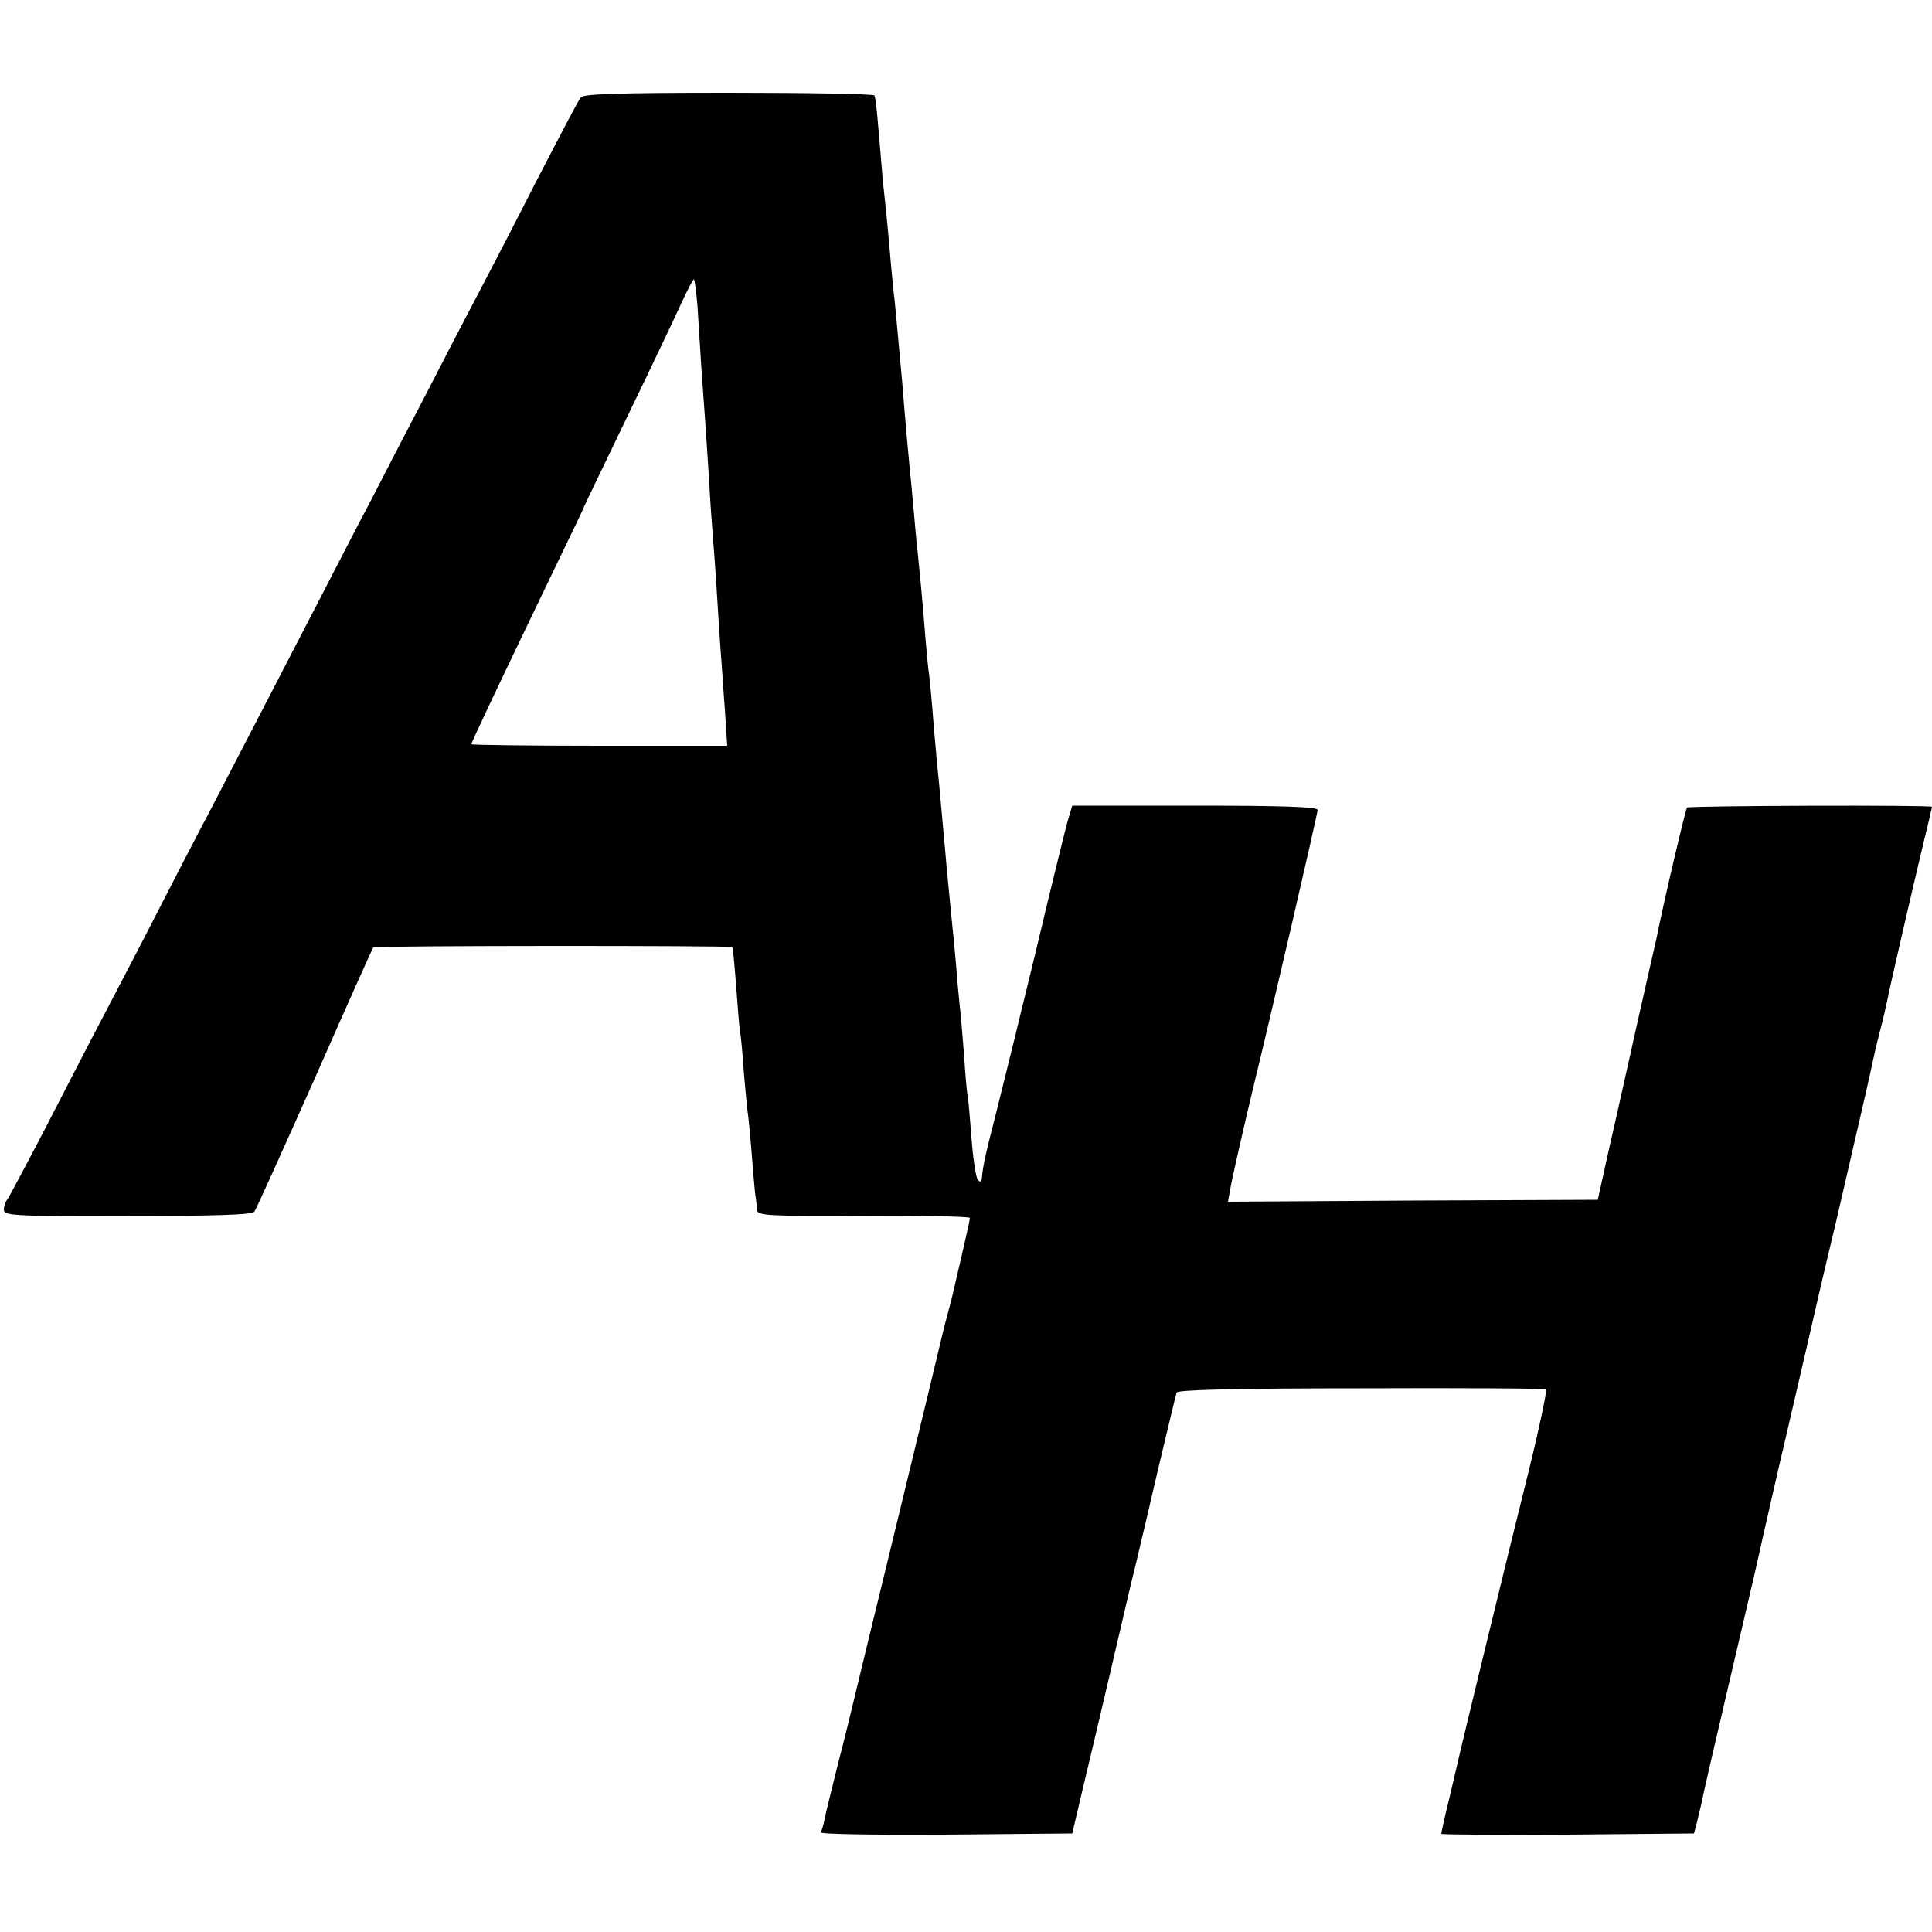
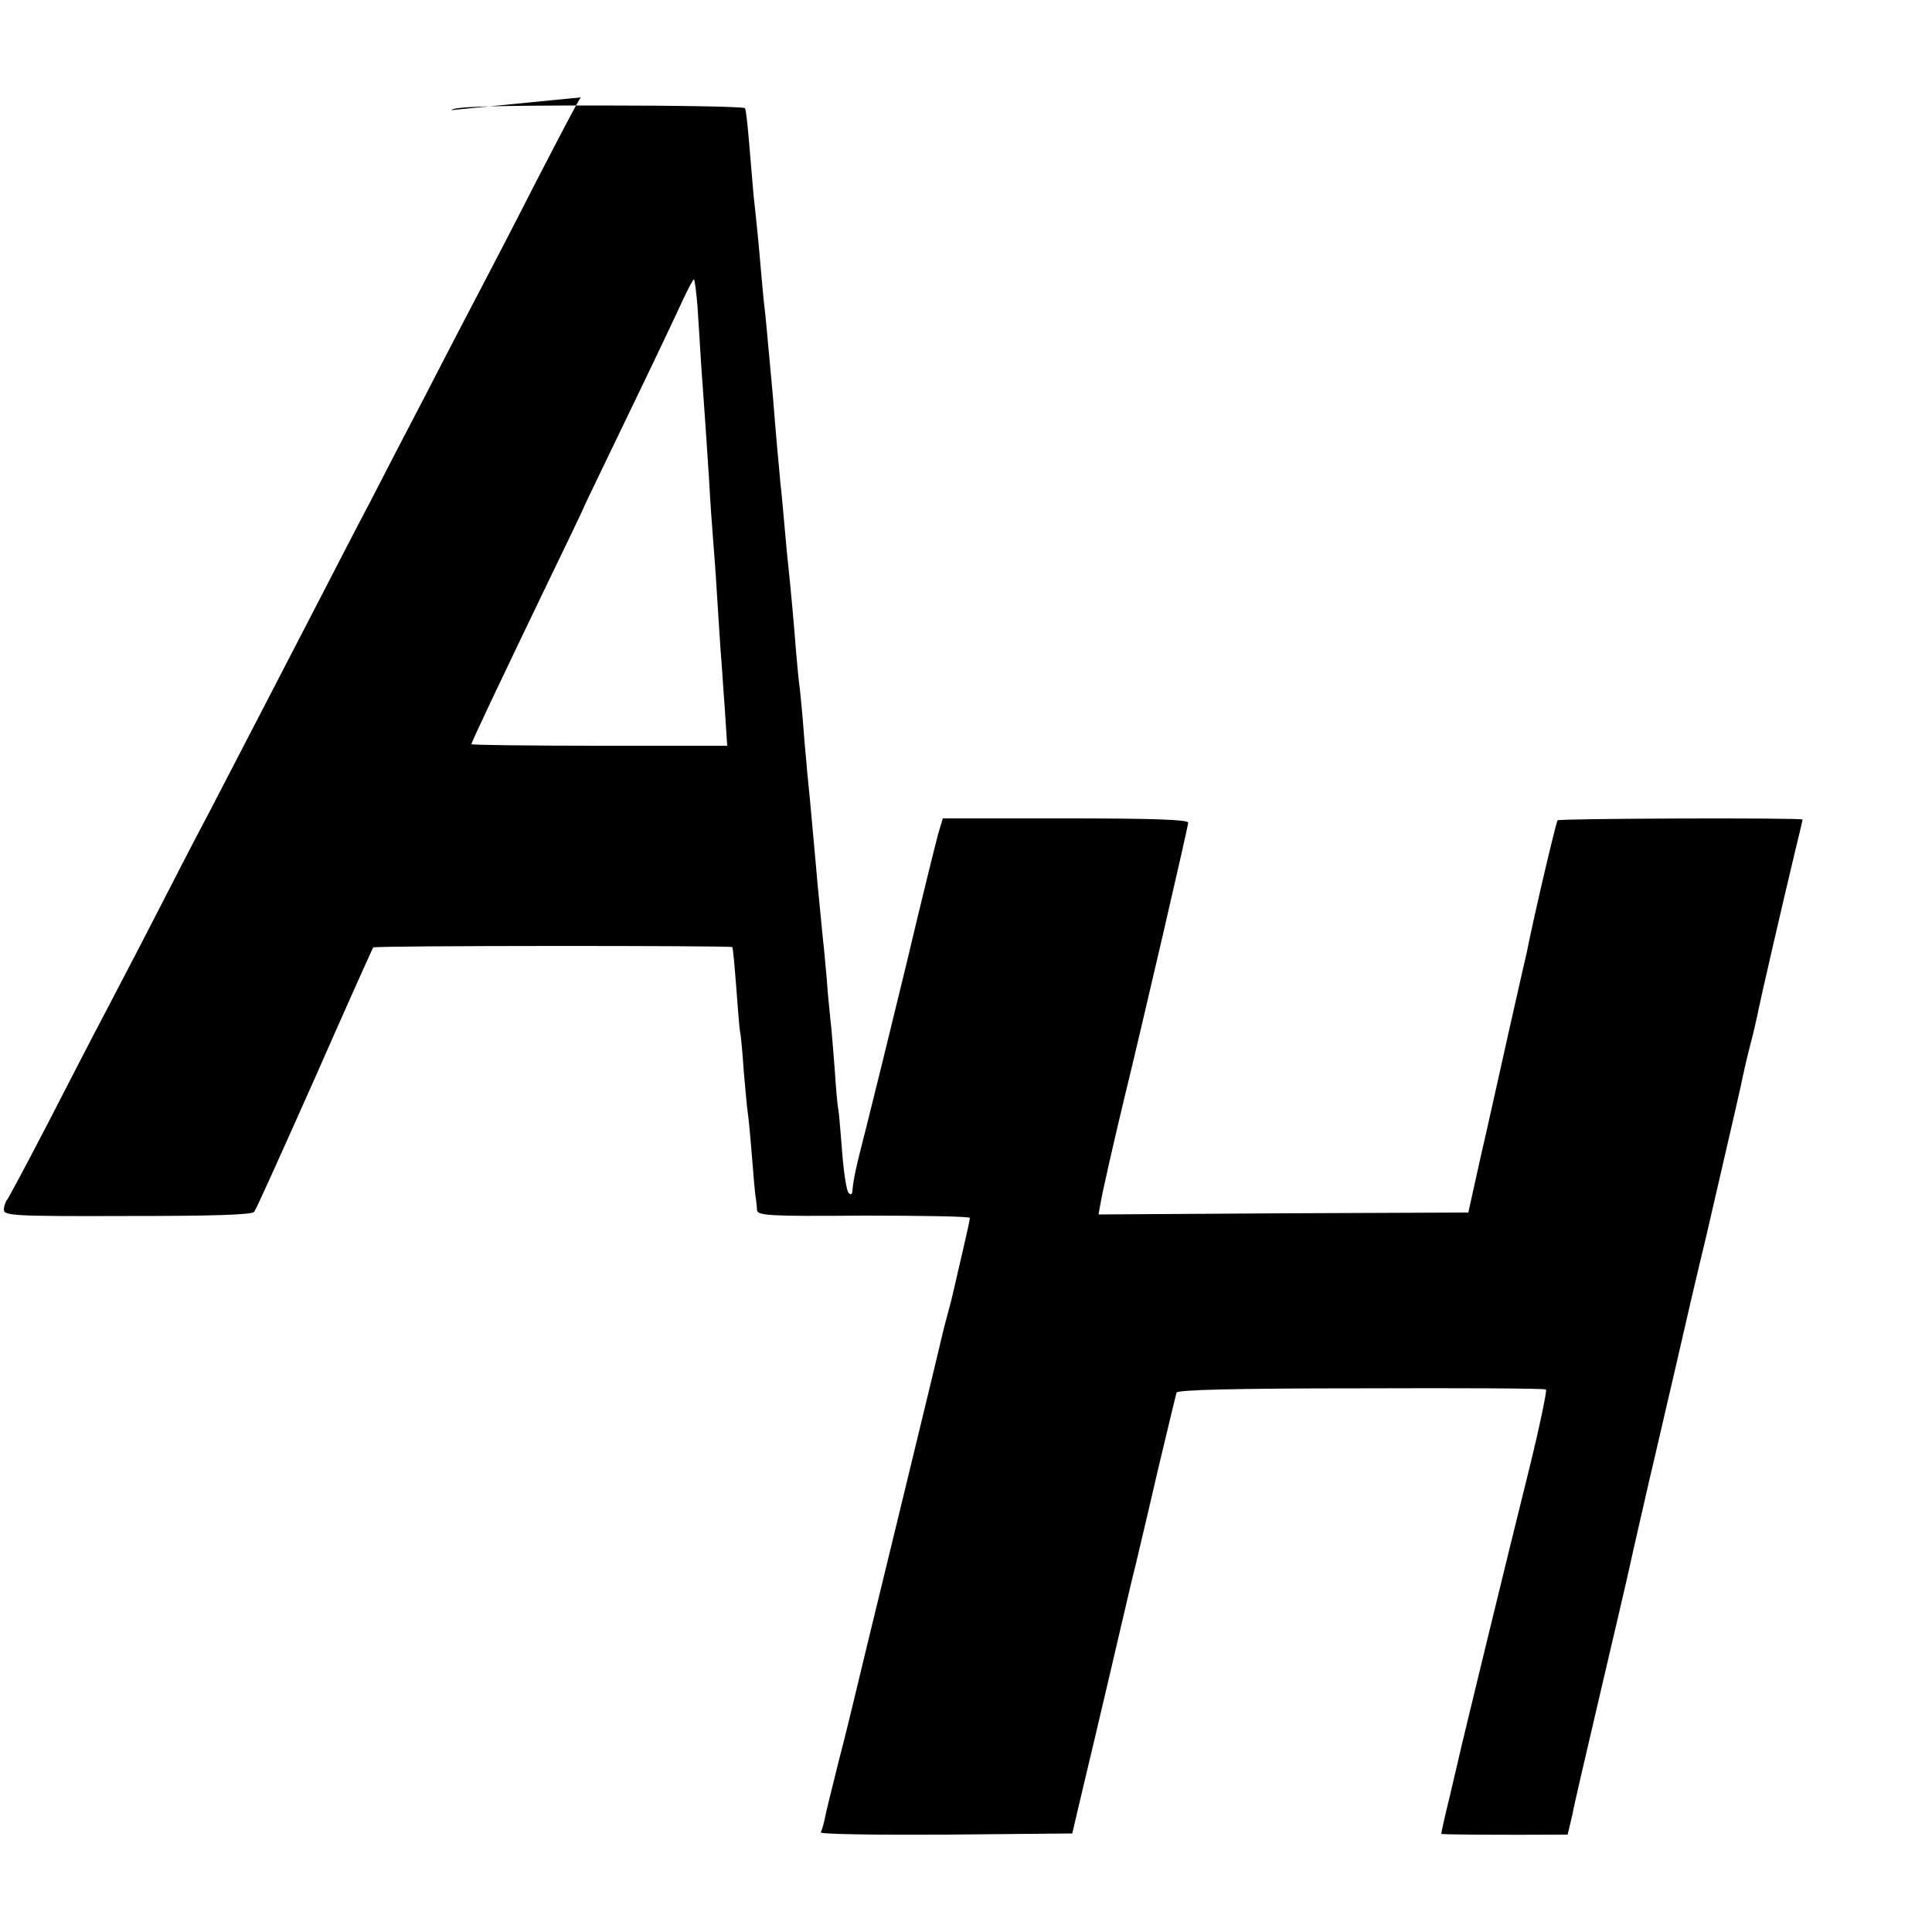
<svg xmlns="http://www.w3.org/2000/svg" version="1.0" width="500pt" height="500pt" viewBox="0 0 500 500" preserveAspectRatio="xMidYMid meet">
  <g transform="translate(0,500) scale(0.1,-0.1)" fill="#000000" stroke="none">
-     <path d="M1503 4748 c-6 -7 -56 -103 -113 -213 -56 -110 -126 -245 -155 -300 -29 -55 -90 -172 -135 -260 -46 -88 -109 -209 -140 -270 -32 -60 -92 -177 -135 -260 -97 -188 -211 -407 -285 -550 -32 -60 -95 -182 -140 -270 -45 -88 -104 -200 -130 -250 -26 -49 -91 -175 -145 -280 -54 -104 -102 -194 -106 -199 -5 -6 -9 -18 -9 -27 0 -15 26 -17 320 -16 222 0 323 3 328 11 5 6 75 162 157 346 81 184 149 336 151 338 3 5 924 5 929 1 2 -2 6 -47 10 -99 4 -52 8 -106 10 -119 3 -13 7 -61 10 -105 4 -45 8 -91 10 -104 2 -12 7 -64 11 -115 4 -50 8 -99 10 -107 1 -8 3 -22 3 -31 1 -15 27 -17 276 -15 151 0 275 -2 275 -6 0 -4 -7 -37 -16 -75 -21 -91 -23 -100 -28 -121 -2 -9 -9 -37 -16 -62 -7 -25 -13 -52 -15 -60 -4 -18 -47 -196 -116 -480 -47 -192 -106 -436 -114 -470 -2 -8 -17 -71 -35 -140 -17 -69 -34 -136 -36 -149 -3 -14 -7 -28 -10 -33 -3 -5 142 -7 323 -6 l328 3 27 115 c29 120 107 454 113 480 2 8 12 53 24 100 11 47 39 164 61 260 23 96 43 180 45 186 2 7 148 11 476 11 261 1 477 0 480 -3 3 -2 -17 -99 -46 -216 -48 -192 -176 -718 -181 -743 -1 -5 -12 -50 -23 -98 -12 -48 -21 -90 -21 -93 0 -2 147 -3 327 -2 l327 3 8 30 c4 17 10 41 13 55 2 14 34 151 70 305 36 154 72 307 79 340 7 33 30 132 50 220 21 88 52 225 71 305 18 80 52 226 76 325 80 345 90 390 95 415 3 14 11 50 19 80 8 30 16 66 19 80 5 28 65 288 96 417 11 45 20 83 20 85 0 5 -628 3 -634 -2 -4 -5 -60 -242 -80 -343 -3 -12 -24 -105 -47 -207 -23 -102 -55 -248 -73 -325 l-31 -140 -479 -2 -478 -3 5 28 c4 26 38 175 61 270 47 192 166 706 166 716 0 8 -95 11 -317 11 l-318 0 -12 -40 c-6 -22 -44 -175 -83 -340 -40 -165 -86 -352 -102 -415 -28 -109 -34 -136 -37 -169 -1 -10 -4 -11 -10 -5 -5 5 -12 50 -16 99 -4 50 -8 101 -10 114 -3 14 -7 63 -10 110 -4 47 -8 104 -11 126 -2 22 -7 67 -9 100 -3 33 -7 80 -10 105 -7 72 -15 151 -19 200 -14 157 -19 208 -22 235 -1 17 -6 64 -9 105 -3 41 -8 91 -10 110 -3 19 -7 64 -10 99 -5 66 -12 143 -20 221 -3 25 -7 72 -10 105 -3 33 -7 80 -10 105 -4 42 -12 128 -20 230 -10 106 -16 178 -20 215 -3 22 -7 67 -10 100 -5 61 -11 124 -20 205 -2 25 -7 83 -11 130 -4 47 -8 88 -11 93 -2 4 -172 7 -377 7 -287 0 -376 -3 -383 -12z m302 -539 c2 -35 7 -107 10 -159 4 -52 8 -115 10 -140 2 -25 6 -92 10 -150 3 -58 8 -125 10 -150 2 -25 7 -88 10 -140 3 -52 8 -122 10 -155 3 -33 7 -102 11 -152 l6 -93 -331 0 c-182 0 -331 2 -331 4 0 5 69 151 201 425 49 101 89 185 89 186 0 2 52 109 115 240 63 130 126 263 141 296 15 33 29 58 30 56 2 -2 6 -33 9 -68z" />
+     <path d="M1503 4748 c-6 -7 -56 -103 -113 -213 -56 -110 -126 -245 -155 -300 -29 -55 -90 -172 -135 -260 -46 -88 -109 -209 -140 -270 -32 -60 -92 -177 -135 -260 -97 -188 -211 -407 -285 -550 -32 -60 -95 -182 -140 -270 -45 -88 -104 -200 -130 -250 -26 -49 -91 -175 -145 -280 -54 -104 -102 -194 -106 -199 -5 -6 -9 -18 -9 -27 0 -15 26 -17 320 -16 222 0 323 3 328 11 5 6 75 162 157 346 81 184 149 336 151 338 3 5 924 5 929 1 2 -2 6 -47 10 -99 4 -52 8 -106 10 -119 3 -13 7 -61 10 -105 4 -45 8 -91 10 -104 2 -12 7 -64 11 -115 4 -50 8 -99 10 -107 1 -8 3 -22 3 -31 1 -15 27 -17 276 -15 151 0 275 -2 275 -6 0 -4 -7 -37 -16 -75 -21 -91 -23 -100 -28 -121 -2 -9 -9 -37 -16 -62 -7 -25 -13 -52 -15 -60 -4 -18 -47 -196 -116 -480 -47 -192 -106 -436 -114 -470 -2 -8 -17 -71 -35 -140 -17 -69 -34 -136 -36 -149 -3 -14 -7 -28 -10 -33 -3 -5 142 -7 323 -6 l328 3 27 115 c29 120 107 454 113 480 2 8 12 53 24 100 11 47 39 164 61 260 23 96 43 180 45 186 2 7 148 11 476 11 261 1 477 0 480 -3 3 -2 -17 -99 -46 -216 -48 -192 -176 -718 -181 -743 -1 -5 -12 -50 -23 -98 -12 -48 -21 -90 -21 -93 0 -2 147 -3 327 -2 c4 17 10 41 13 55 2 14 34 151 70 305 36 154 72 307 79 340 7 33 30 132 50 220 21 88 52 225 71 305 18 80 52 226 76 325 80 345 90 390 95 415 3 14 11 50 19 80 8 30 16 66 19 80 5 28 65 288 96 417 11 45 20 83 20 85 0 5 -628 3 -634 -2 -4 -5 -60 -242 -80 -343 -3 -12 -24 -105 -47 -207 -23 -102 -55 -248 -73 -325 l-31 -140 -479 -2 -478 -3 5 28 c4 26 38 175 61 270 47 192 166 706 166 716 0 8 -95 11 -317 11 l-318 0 -12 -40 c-6 -22 -44 -175 -83 -340 -40 -165 -86 -352 -102 -415 -28 -109 -34 -136 -37 -169 -1 -10 -4 -11 -10 -5 -5 5 -12 50 -16 99 -4 50 -8 101 -10 114 -3 14 -7 63 -10 110 -4 47 -8 104 -11 126 -2 22 -7 67 -9 100 -3 33 -7 80 -10 105 -7 72 -15 151 -19 200 -14 157 -19 208 -22 235 -1 17 -6 64 -9 105 -3 41 -8 91 -10 110 -3 19 -7 64 -10 99 -5 66 -12 143 -20 221 -3 25 -7 72 -10 105 -3 33 -7 80 -10 105 -4 42 -12 128 -20 230 -10 106 -16 178 -20 215 -3 22 -7 67 -10 100 -5 61 -11 124 -20 205 -2 25 -7 83 -11 130 -4 47 -8 88 -11 93 -2 4 -172 7 -377 7 -287 0 -376 -3 -383 -12z m302 -539 c2 -35 7 -107 10 -159 4 -52 8 -115 10 -140 2 -25 6 -92 10 -150 3 -58 8 -125 10 -150 2 -25 7 -88 10 -140 3 -52 8 -122 10 -155 3 -33 7 -102 11 -152 l6 -93 -331 0 c-182 0 -331 2 -331 4 0 5 69 151 201 425 49 101 89 185 89 186 0 2 52 109 115 240 63 130 126 263 141 296 15 33 29 58 30 56 2 -2 6 -33 9 -68z" />
  </g>
</svg>